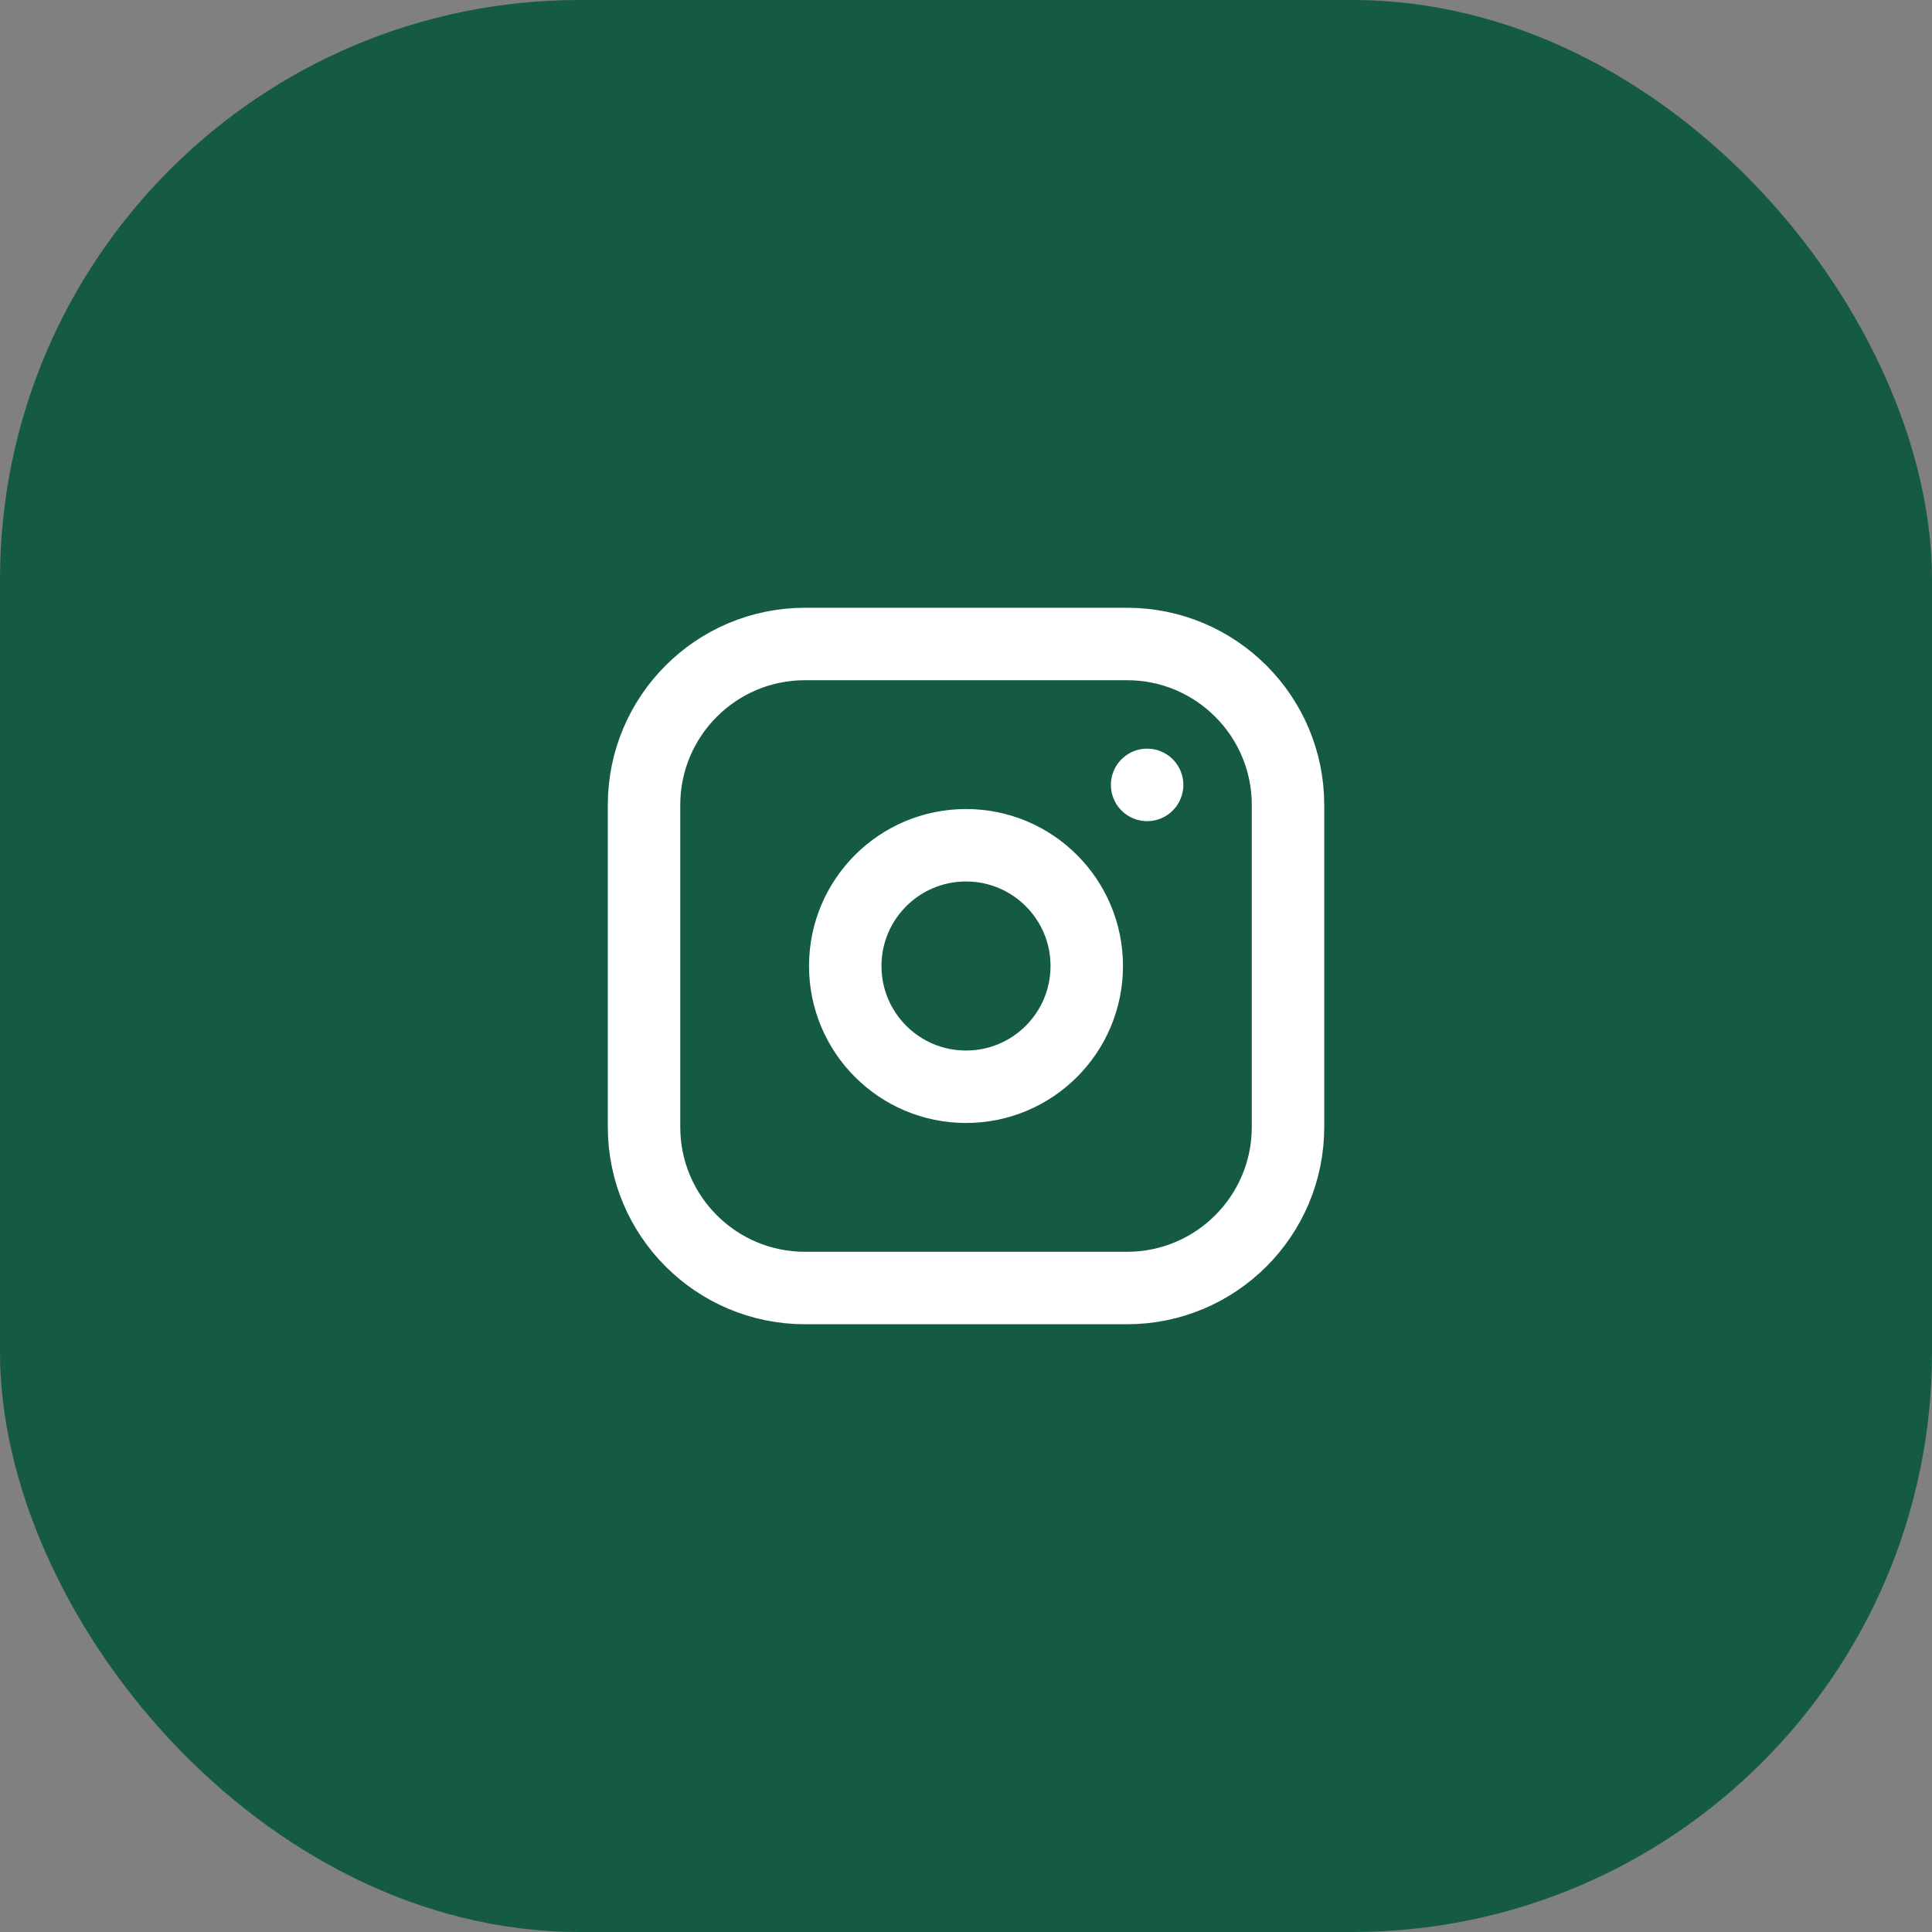
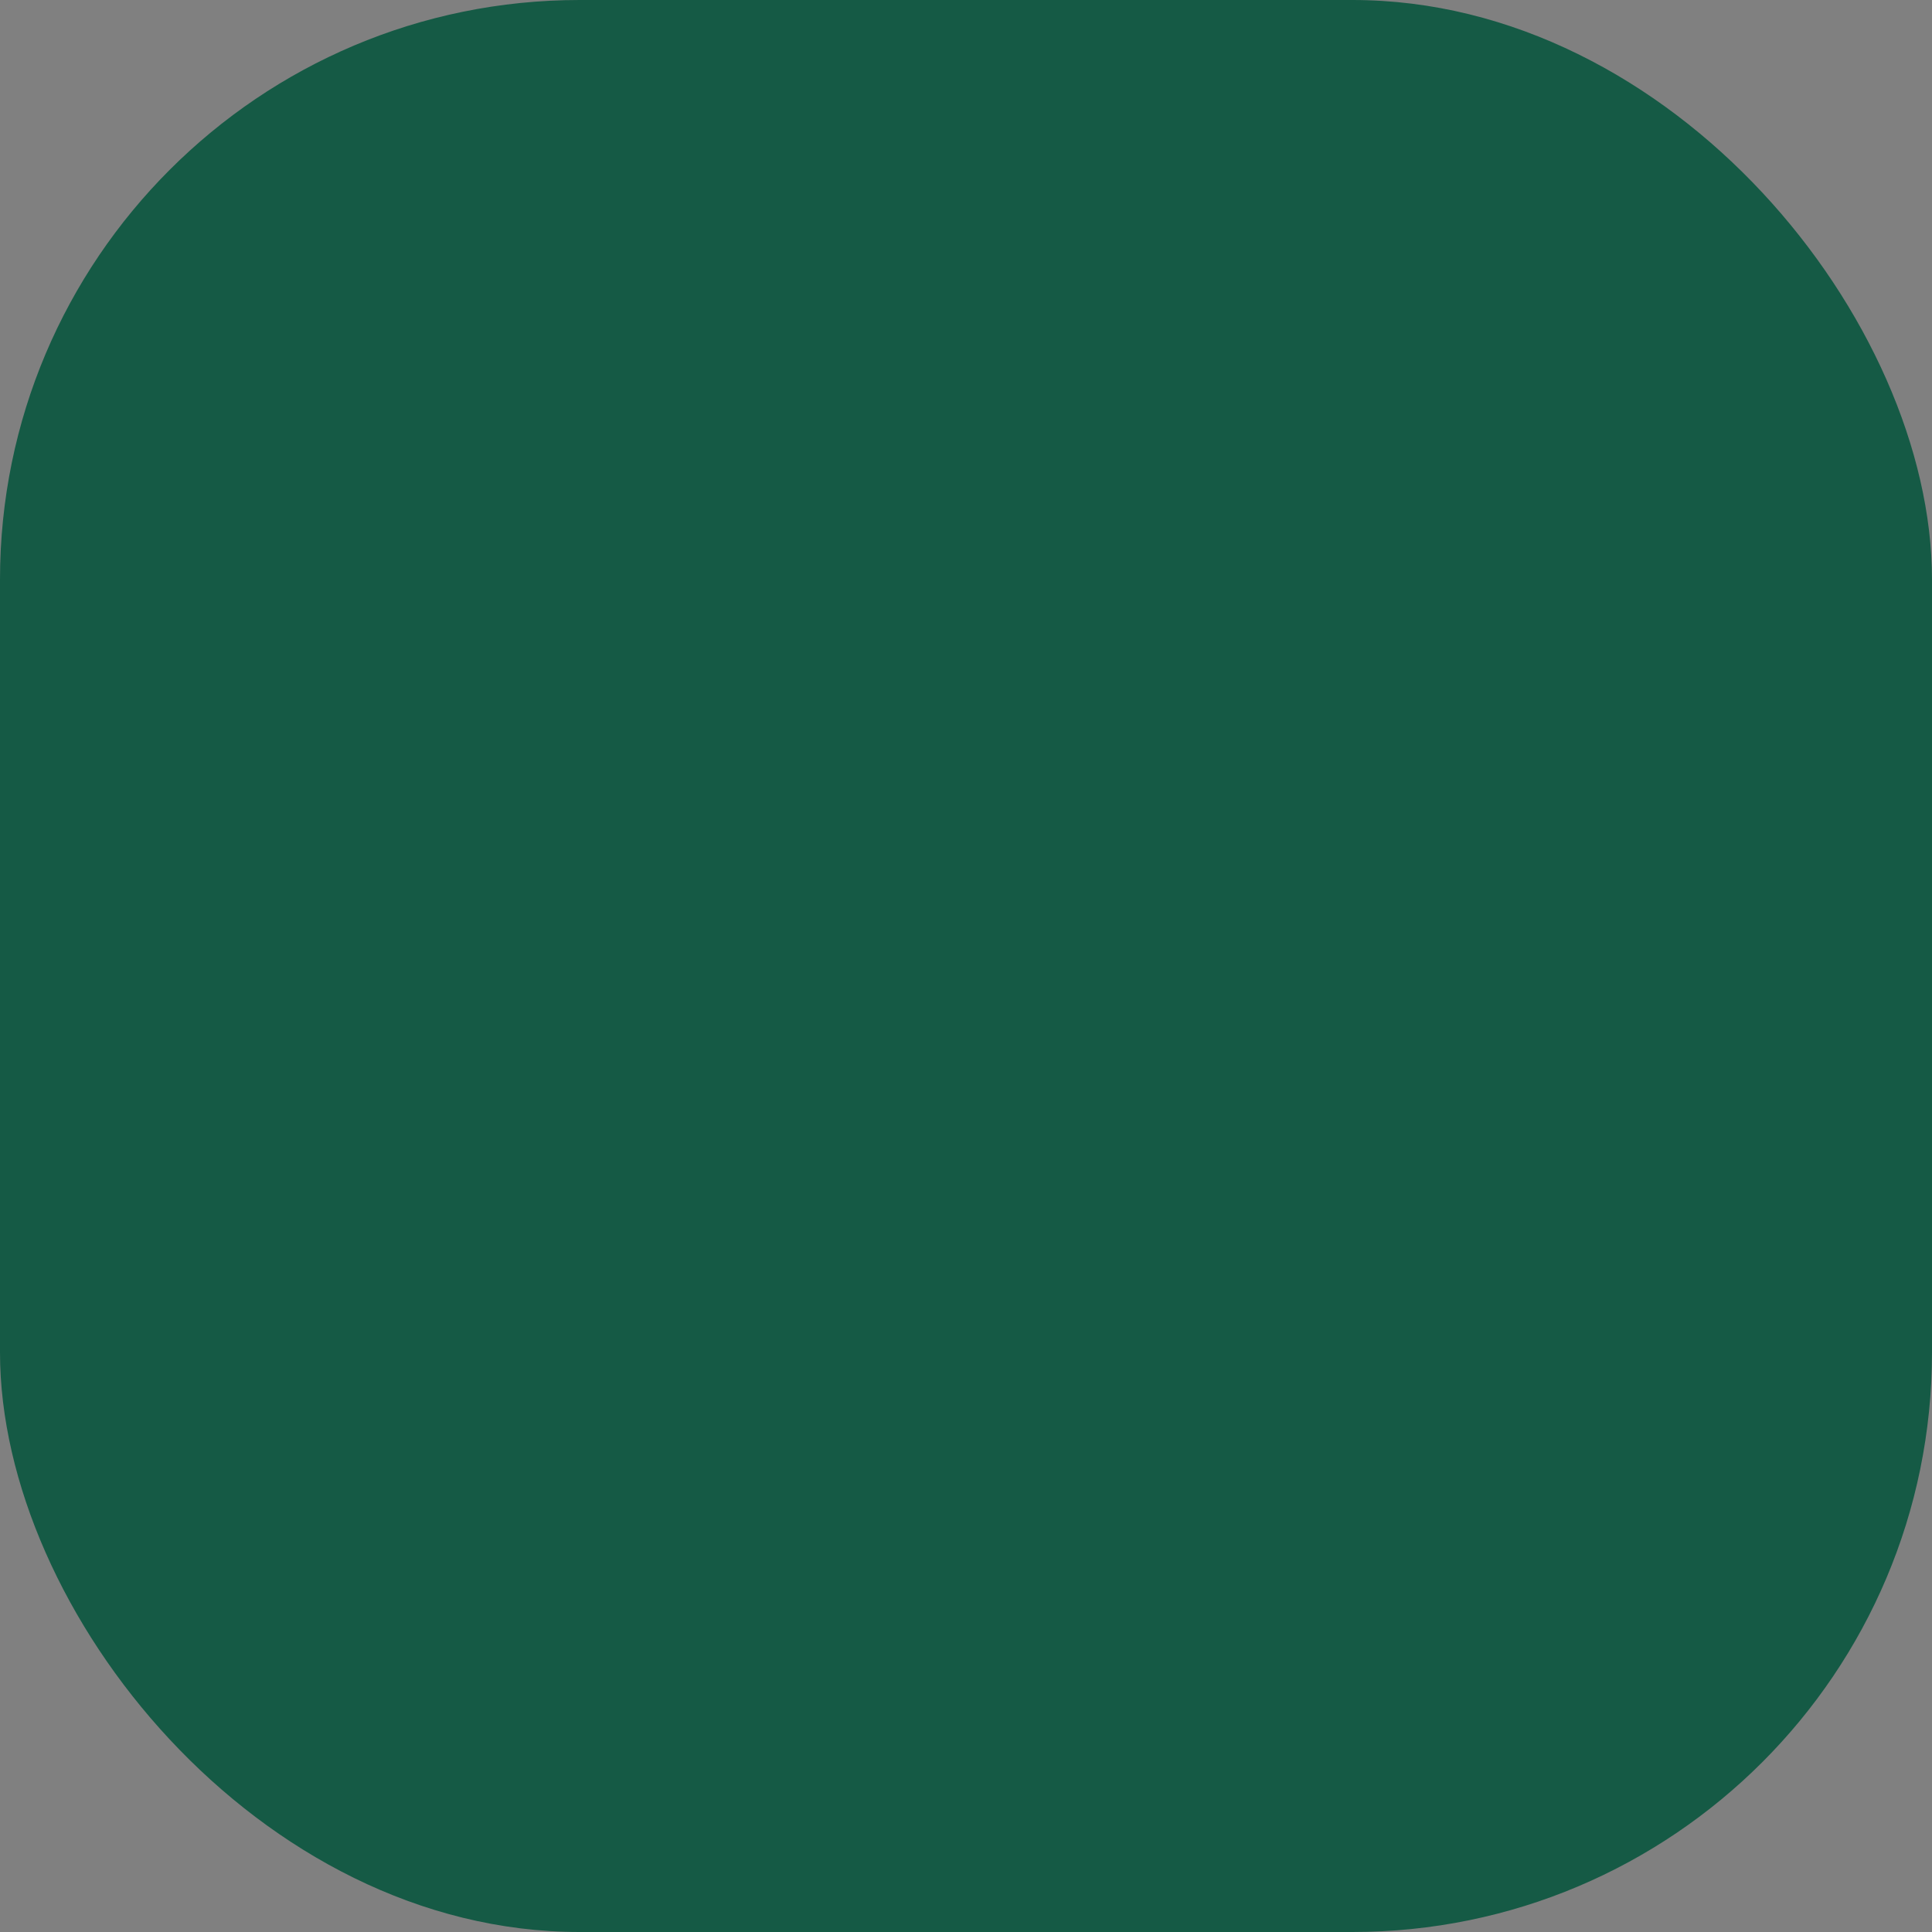
<svg xmlns="http://www.w3.org/2000/svg" width="40" height="40" viewBox="0 0 40 40" fill="none">
  <rect x="0" y="0" width="40" height="40" fill="#808080" stroke="none" />
  <rect width="40" height="40" rx="12" fill="#155A45" />
  <g clip-path="url(#clip0_59_1234)">
-     <path d="M23.334 13.333H16.667C14.826 13.333 13.334 14.826 13.334 16.667V23.333C13.334 25.174 14.826 26.667 16.667 26.667H23.334C25.174 26.667 26.667 25.174 26.667 23.333V16.667C26.667 14.826 25.174 13.333 23.334 13.333Z" stroke="white" stroke-width="1.5" stroke-linecap="round" stroke-linejoin="round" />
    <path d="M20 22.5C21.381 22.5 22.5 21.381 22.5 20C22.5 18.619 21.381 17.5 20 17.5C18.619 17.5 17.5 18.619 17.5 20C17.5 21.381 18.619 22.5 20 22.5Z" stroke="white" stroke-width="1.5" stroke-linecap="round" stroke-linejoin="round" />
    <path d="M23.75 16.25V16.251" stroke="white" stroke-width="1.5" stroke-linecap="round" stroke-linejoin="round" />
  </g>
  <defs>
    <clipPath id="clip0_59_1234">
-       <rect width="20" height="20" fill="white" transform="translate(10 10)" />
-     </clipPath>
+       </clipPath>
  </defs>
</svg>